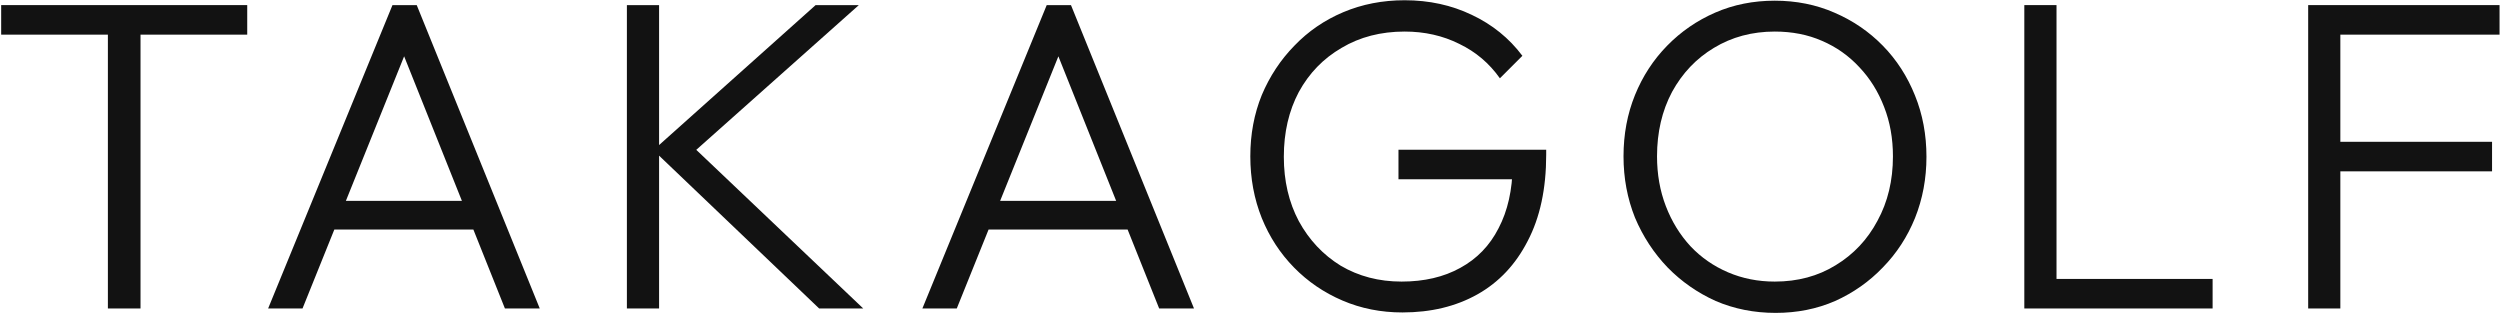
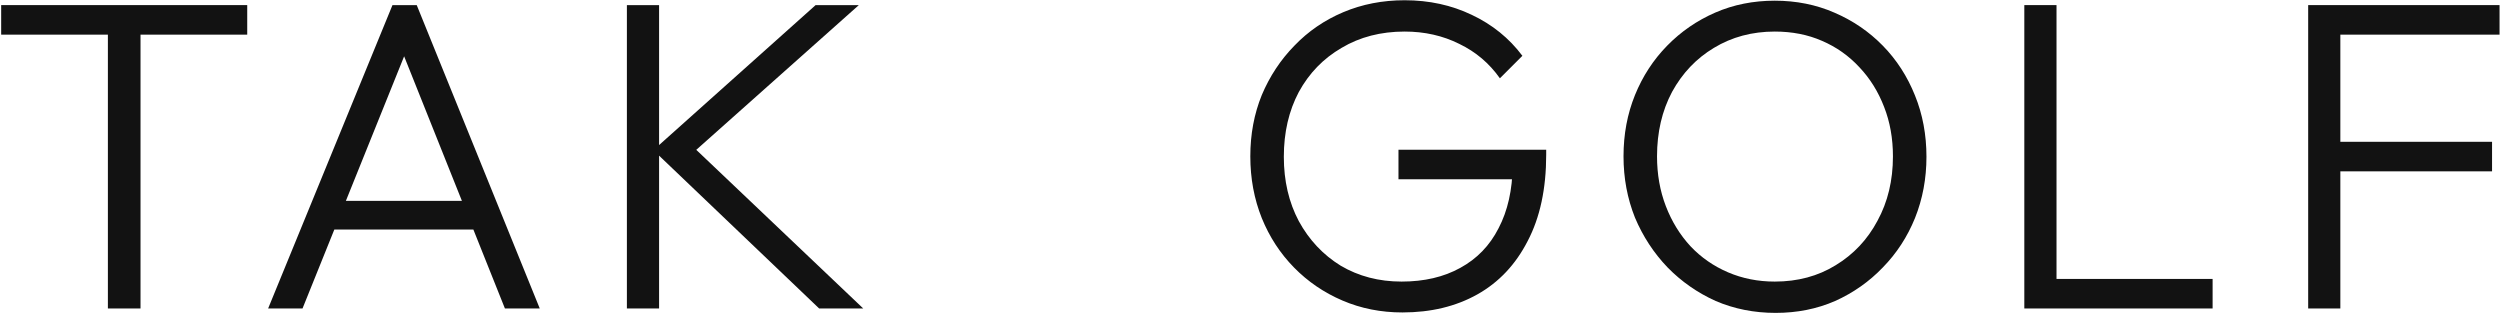
<svg xmlns="http://www.w3.org/2000/svg" width="1321" height="166" viewBox="0 0 1321 166" fill="none">
  <path d="M1219.64 163V2.696H1236.64V163H1219.64ZM1230.82 90.537V74.926H1316.8V90.537H1230.82ZM1230.82 18.307V2.696H1320.76V18.307H1230.82Z" fill="#121212" />
  <path d="M1069.65 163V2.696H1086.66V163H1069.65ZM1080.83 163V147.389H1169.14V163H1080.83Z" fill="#121212" />
  <path d="M938.251 165.33C926.912 165.33 916.349 163.233 906.563 159.039C896.933 154.69 888.467 148.787 881.166 141.331C873.866 133.72 868.118 124.944 863.924 115.002C859.886 104.906 857.866 94.11 857.866 82.615C857.866 70.965 859.886 60.169 863.924 50.228C867.963 40.287 873.633 31.588 880.933 24.132C888.234 16.676 896.7 10.851 906.33 6.657C915.961 2.463 926.446 0.366 937.785 0.366C949.125 0.366 959.61 2.463 969.24 6.657C979.026 10.851 987.57 16.676 994.87 24.132C1002.17 31.588 1007.84 40.364 1011.88 50.461C1015.92 60.403 1017.94 71.198 1017.94 82.848C1017.94 94.343 1015.92 105.139 1011.88 115.235C1007.84 125.177 1002.17 133.875 994.87 141.331C987.725 148.787 979.337 154.69 969.706 159.039C960.076 163.233 949.591 165.33 938.251 165.33ZM937.785 148.787C949.901 148.787 960.619 145.914 969.939 140.166C979.415 134.419 986.793 126.575 992.074 116.633C997.511 106.692 1000.23 95.353 1000.23 82.615C1000.23 73.14 998.676 64.441 995.569 56.519C992.463 48.442 988.113 41.452 982.521 35.549C976.929 29.491 970.328 24.831 962.716 21.569C955.26 18.307 946.95 16.676 937.785 16.676C925.825 16.676 915.107 19.55 905.631 25.297C896.311 30.889 888.933 38.656 883.496 48.597C878.215 58.538 875.574 69.878 875.574 82.615C875.574 92.091 877.128 100.867 880.234 108.944C883.341 117.022 887.69 124.089 893.282 130.147C898.874 136.05 905.476 140.632 913.087 143.894C920.699 147.156 928.931 148.787 937.785 148.787Z" fill="#121212" />
  <path d="M741.053 165.097C729.714 165.097 719.151 163 709.365 158.806C699.579 154.612 691.036 148.787 683.735 141.331C676.434 133.875 670.765 125.176 666.726 115.235C662.687 105.138 660.668 94.265 660.668 82.615C660.668 70.965 662.687 60.169 666.726 50.228C670.92 40.286 676.667 31.588 683.968 24.132C691.269 16.52 699.89 10.618 709.831 6.424C719.772 2.23 730.568 0.133 742.218 0.133C755.111 0.133 766.916 2.696 777.634 7.822C788.507 12.948 797.439 20.171 804.429 29.491L792.546 41.374C786.954 33.452 779.809 27.394 771.11 23.2C762.411 18.851 752.781 16.676 742.218 16.676C729.636 16.676 718.53 19.549 708.899 25.297C699.268 30.889 691.735 38.656 686.298 48.597C681.017 58.538 678.376 69.955 678.376 82.848C678.376 95.585 681.017 106.924 686.298 116.866C691.735 126.807 699.113 134.652 708.433 140.399C717.908 145.991 728.626 148.787 740.587 148.787C752.548 148.787 762.877 146.379 771.576 141.564C780.43 136.748 787.187 129.758 791.847 120.594C796.662 111.429 799.148 100.4 799.303 87.508L809.089 94.731H738.956V79.12H817.011V81.683C817.011 99.701 813.749 114.924 807.225 127.351C800.856 139.777 792.002 149.175 780.663 155.544C769.324 161.912 756.12 165.097 741.053 165.097Z" fill="#121212" />
-   <path d="M487.382 163L553.088 2.696H565.903L630.91 163H612.503L555.884 21.336H562.641L505.556 163H487.382ZM517.439 121.293V106.148H601.319V121.293H517.439Z" fill="#121212" />
  <path d="M432.838 163L345.23 79.353L430.974 2.696H453.808L362.472 84.013L362.705 74.227L456.138 163H432.838ZM331.25 163V2.696H348.259V163H331.25Z" fill="#121212" />
  <path d="M141.677 163L207.383 2.696H220.198L285.205 163H266.798L210.179 21.336H216.936L159.851 163H141.677ZM171.734 121.293V106.148H255.614V121.293H171.734Z" fill="#121212" />
  <path d="M57.007 163V7.123H74.249V163H57.007ZM0.621 18.307V2.696H130.635V18.307H0.621Z" fill="#121212" />
</svg>